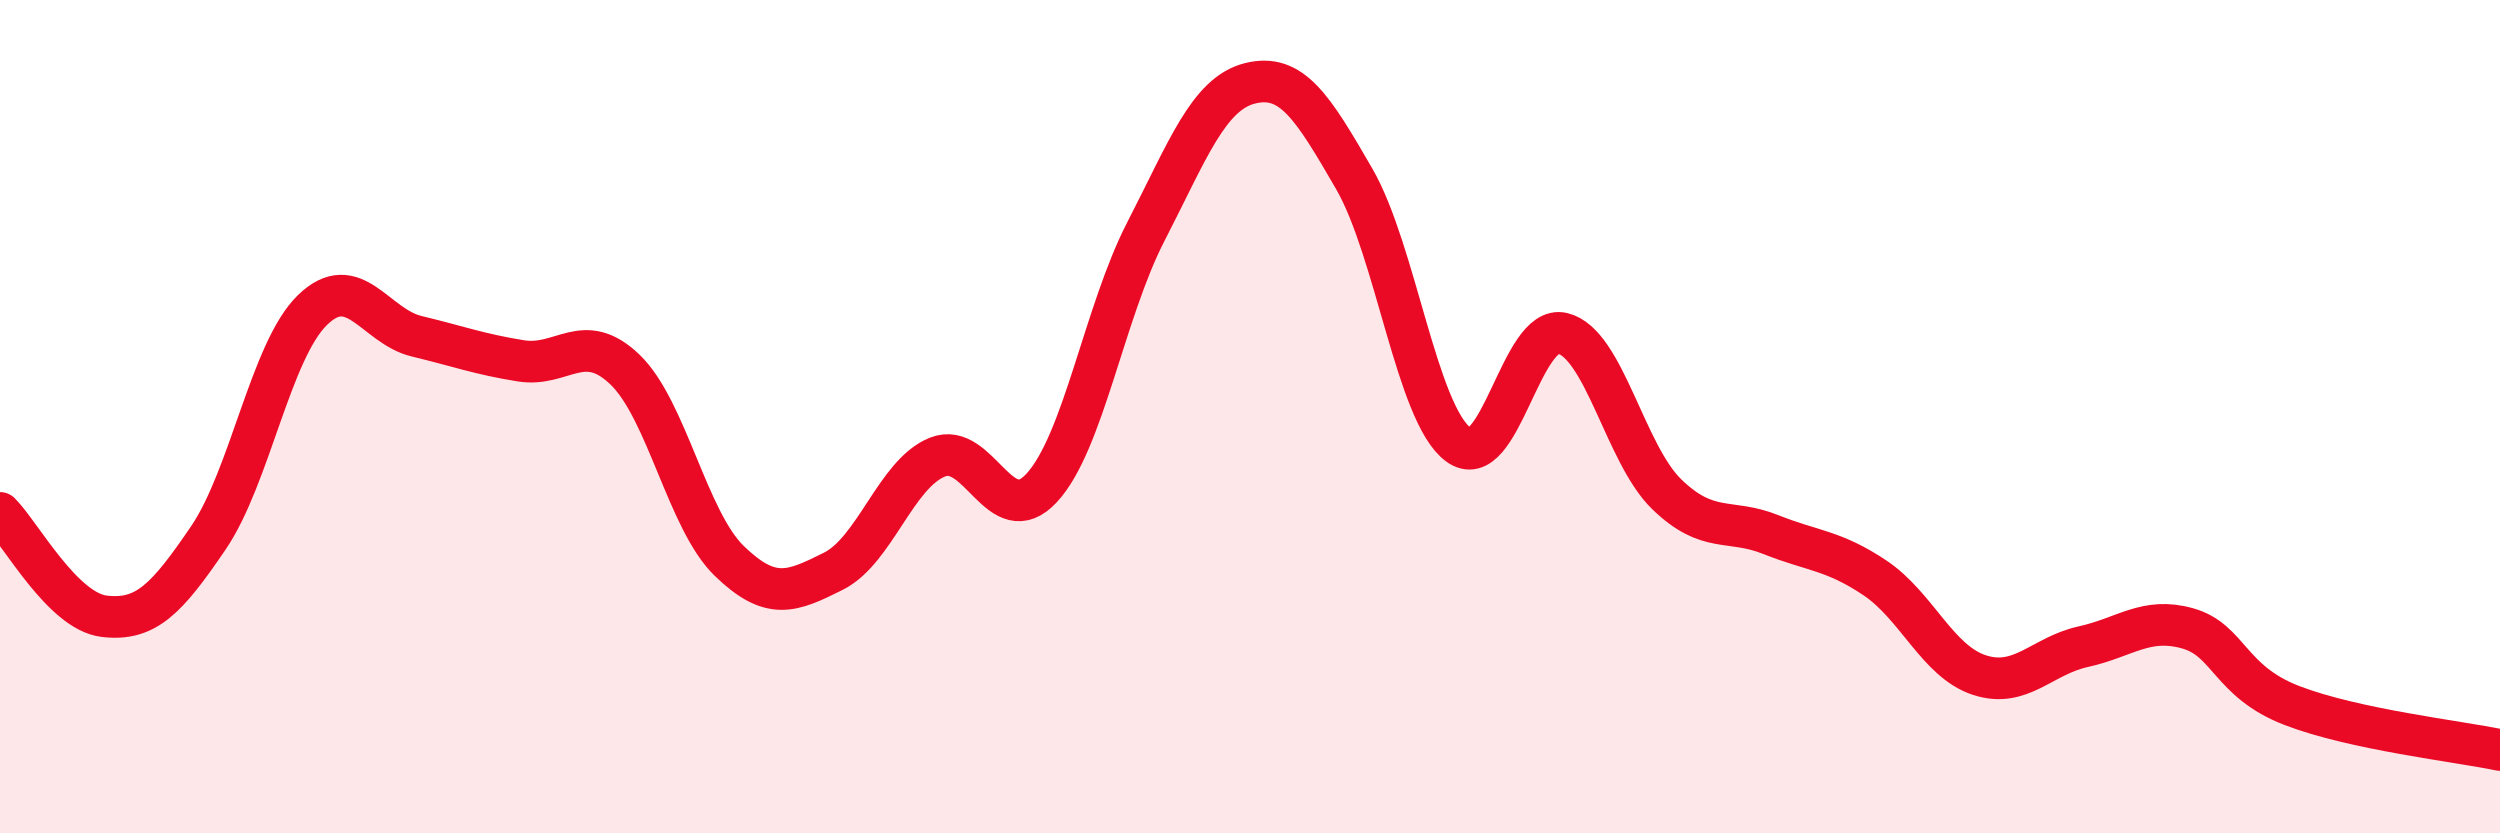
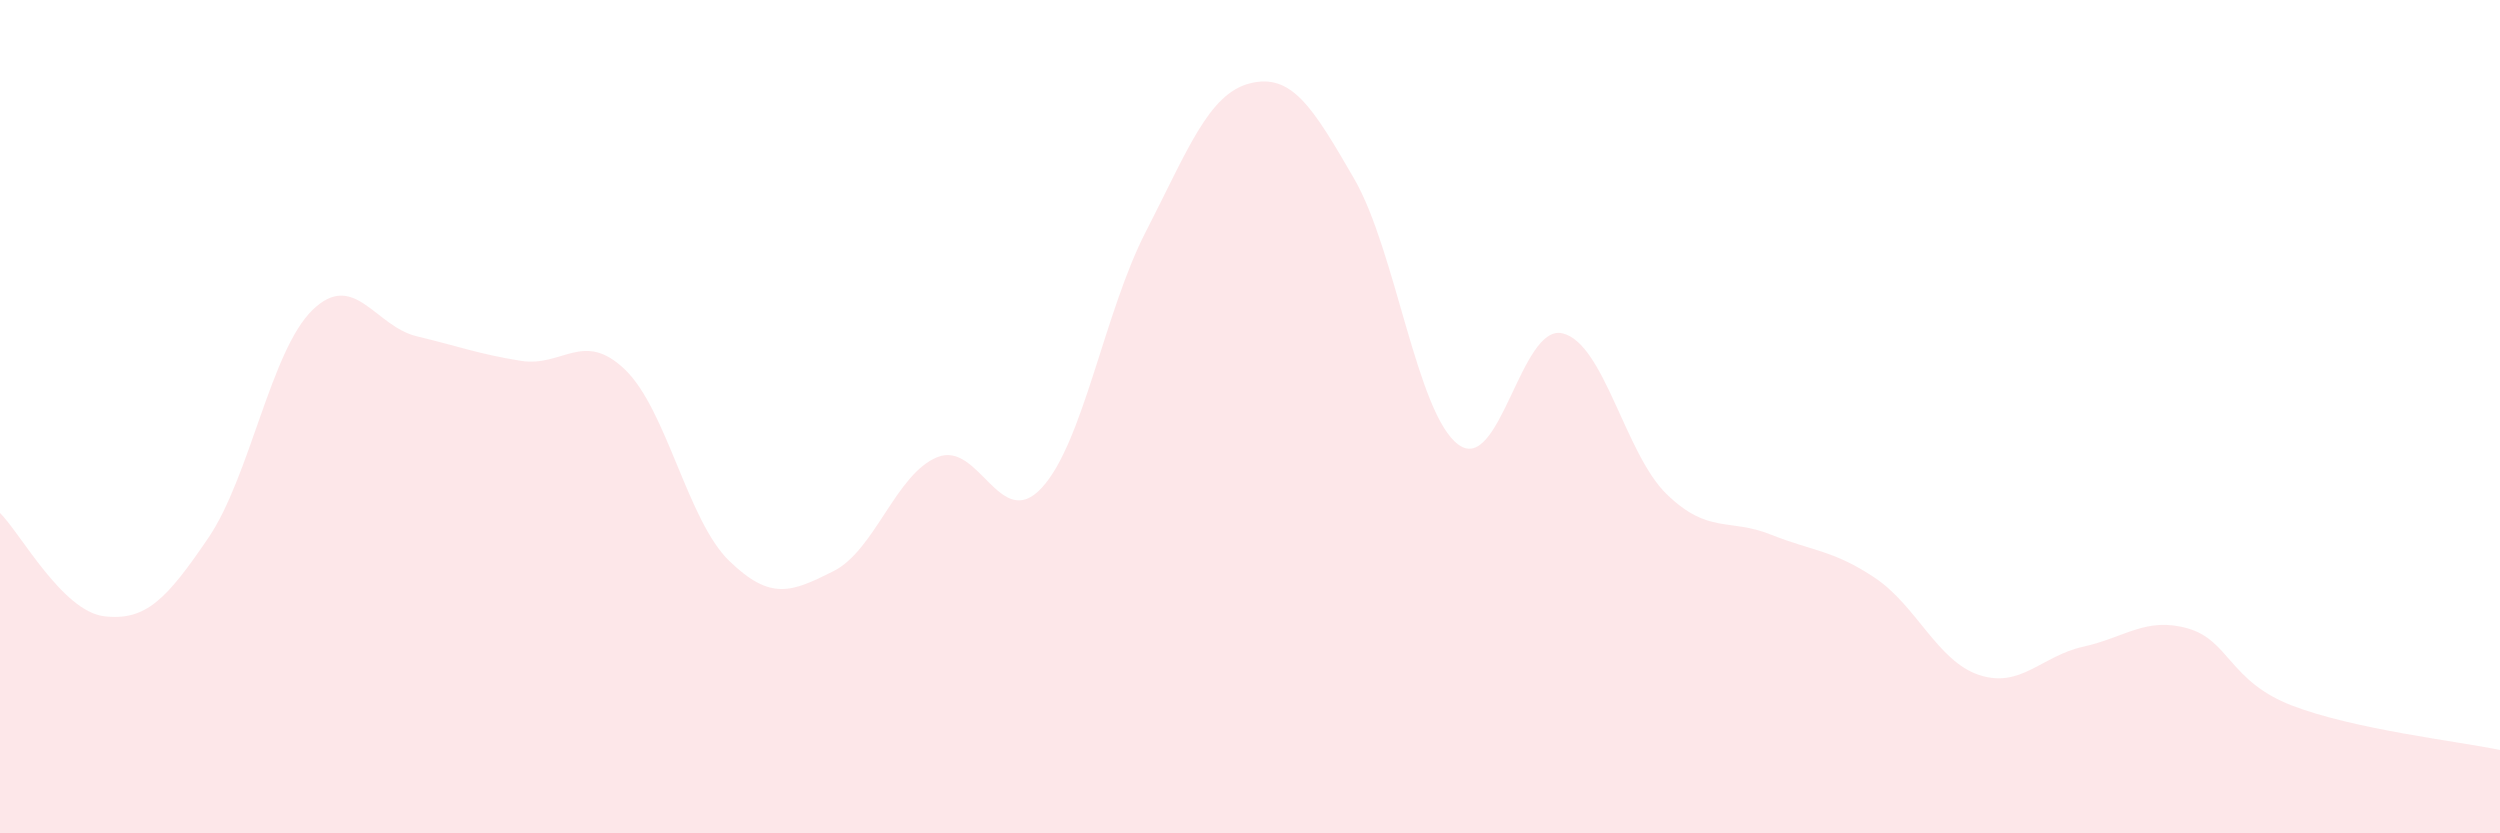
<svg xmlns="http://www.w3.org/2000/svg" width="60" height="20" viewBox="0 0 60 20">
  <path d="M 0,12.31 C 0.5,12.81 1.5,14.67 2.5,14.79 C 3.5,14.91 4,14.38 5,12.91 C 6,11.44 6.5,8.41 7.5,7.44 C 8.5,6.47 9,7.83 10,8.07 C 11,8.31 11.5,8.5 12.5,8.66 C 13.5,8.82 14,7.91 15,8.87 C 16,9.83 16.5,12.49 17.5,13.46 C 18.5,14.43 19,14.21 20,13.71 C 21,13.21 21.5,11.37 22.5,10.97 C 23.5,10.57 24,12.79 25,11.71 C 26,10.63 26.5,7.5 27.5,5.56 C 28.5,3.62 29,2.25 30,2 C 31,1.75 31.5,2.56 32.5,4.29 C 33.5,6.02 34,9.93 35,10.67 C 36,11.41 36.5,7.76 37.5,8 C 38.5,8.24 39,10.89 40,11.86 C 41,12.83 41.5,12.43 42.5,12.83 C 43.5,13.23 44,13.2 45,13.87 C 46,14.54 46.5,15.87 47.5,16.2 C 48.5,16.53 49,15.74 50,15.52 C 51,15.3 51.5,14.8 52.5,15.08 C 53.5,15.36 53.5,16.35 55,16.93 C 56.5,17.51 59,17.79 60,18L60 20L0 20Z" fill="#EB0A25" opacity="0.1" stroke-linecap="round" stroke-linejoin="round" />
-   <path d="M 0,12.31 C 0.5,12.81 1.5,14.67 2.5,14.79 C 3.5,14.91 4,14.38 5,12.91 C 6,11.44 6.5,8.41 7.5,7.44 C 8.5,6.47 9,7.83 10,8.07 C 11,8.31 11.5,8.5 12.5,8.66 C 13.5,8.82 14,7.91 15,8.87 C 16,9.83 16.5,12.49 17.5,13.46 C 18.5,14.43 19,14.21 20,13.71 C 21,13.21 21.5,11.37 22.5,10.97 C 23.5,10.57 24,12.79 25,11.71 C 26,10.63 26.5,7.5 27.5,5.56 C 28.5,3.62 29,2.25 30,2 C 31,1.75 31.5,2.56 32.5,4.29 C 33.5,6.02 34,9.93 35,10.67 C 36,11.41 36.5,7.76 37.5,8 C 38.5,8.24 39,10.89 40,11.86 C 41,12.83 41.5,12.43 42.5,12.83 C 43.5,13.23 44,13.2 45,13.87 C 46,14.54 46.5,15.87 47.5,16.2 C 48.5,16.53 49,15.74 50,15.52 C 51,15.3 51.5,14.8 52.5,15.08 C 53.5,15.36 53.5,16.35 55,16.93 C 56.5,17.51 59,17.79 60,18" stroke="#EB0A25" stroke-width="1" fill="none" stroke-linecap="round" stroke-linejoin="round" />
</svg>